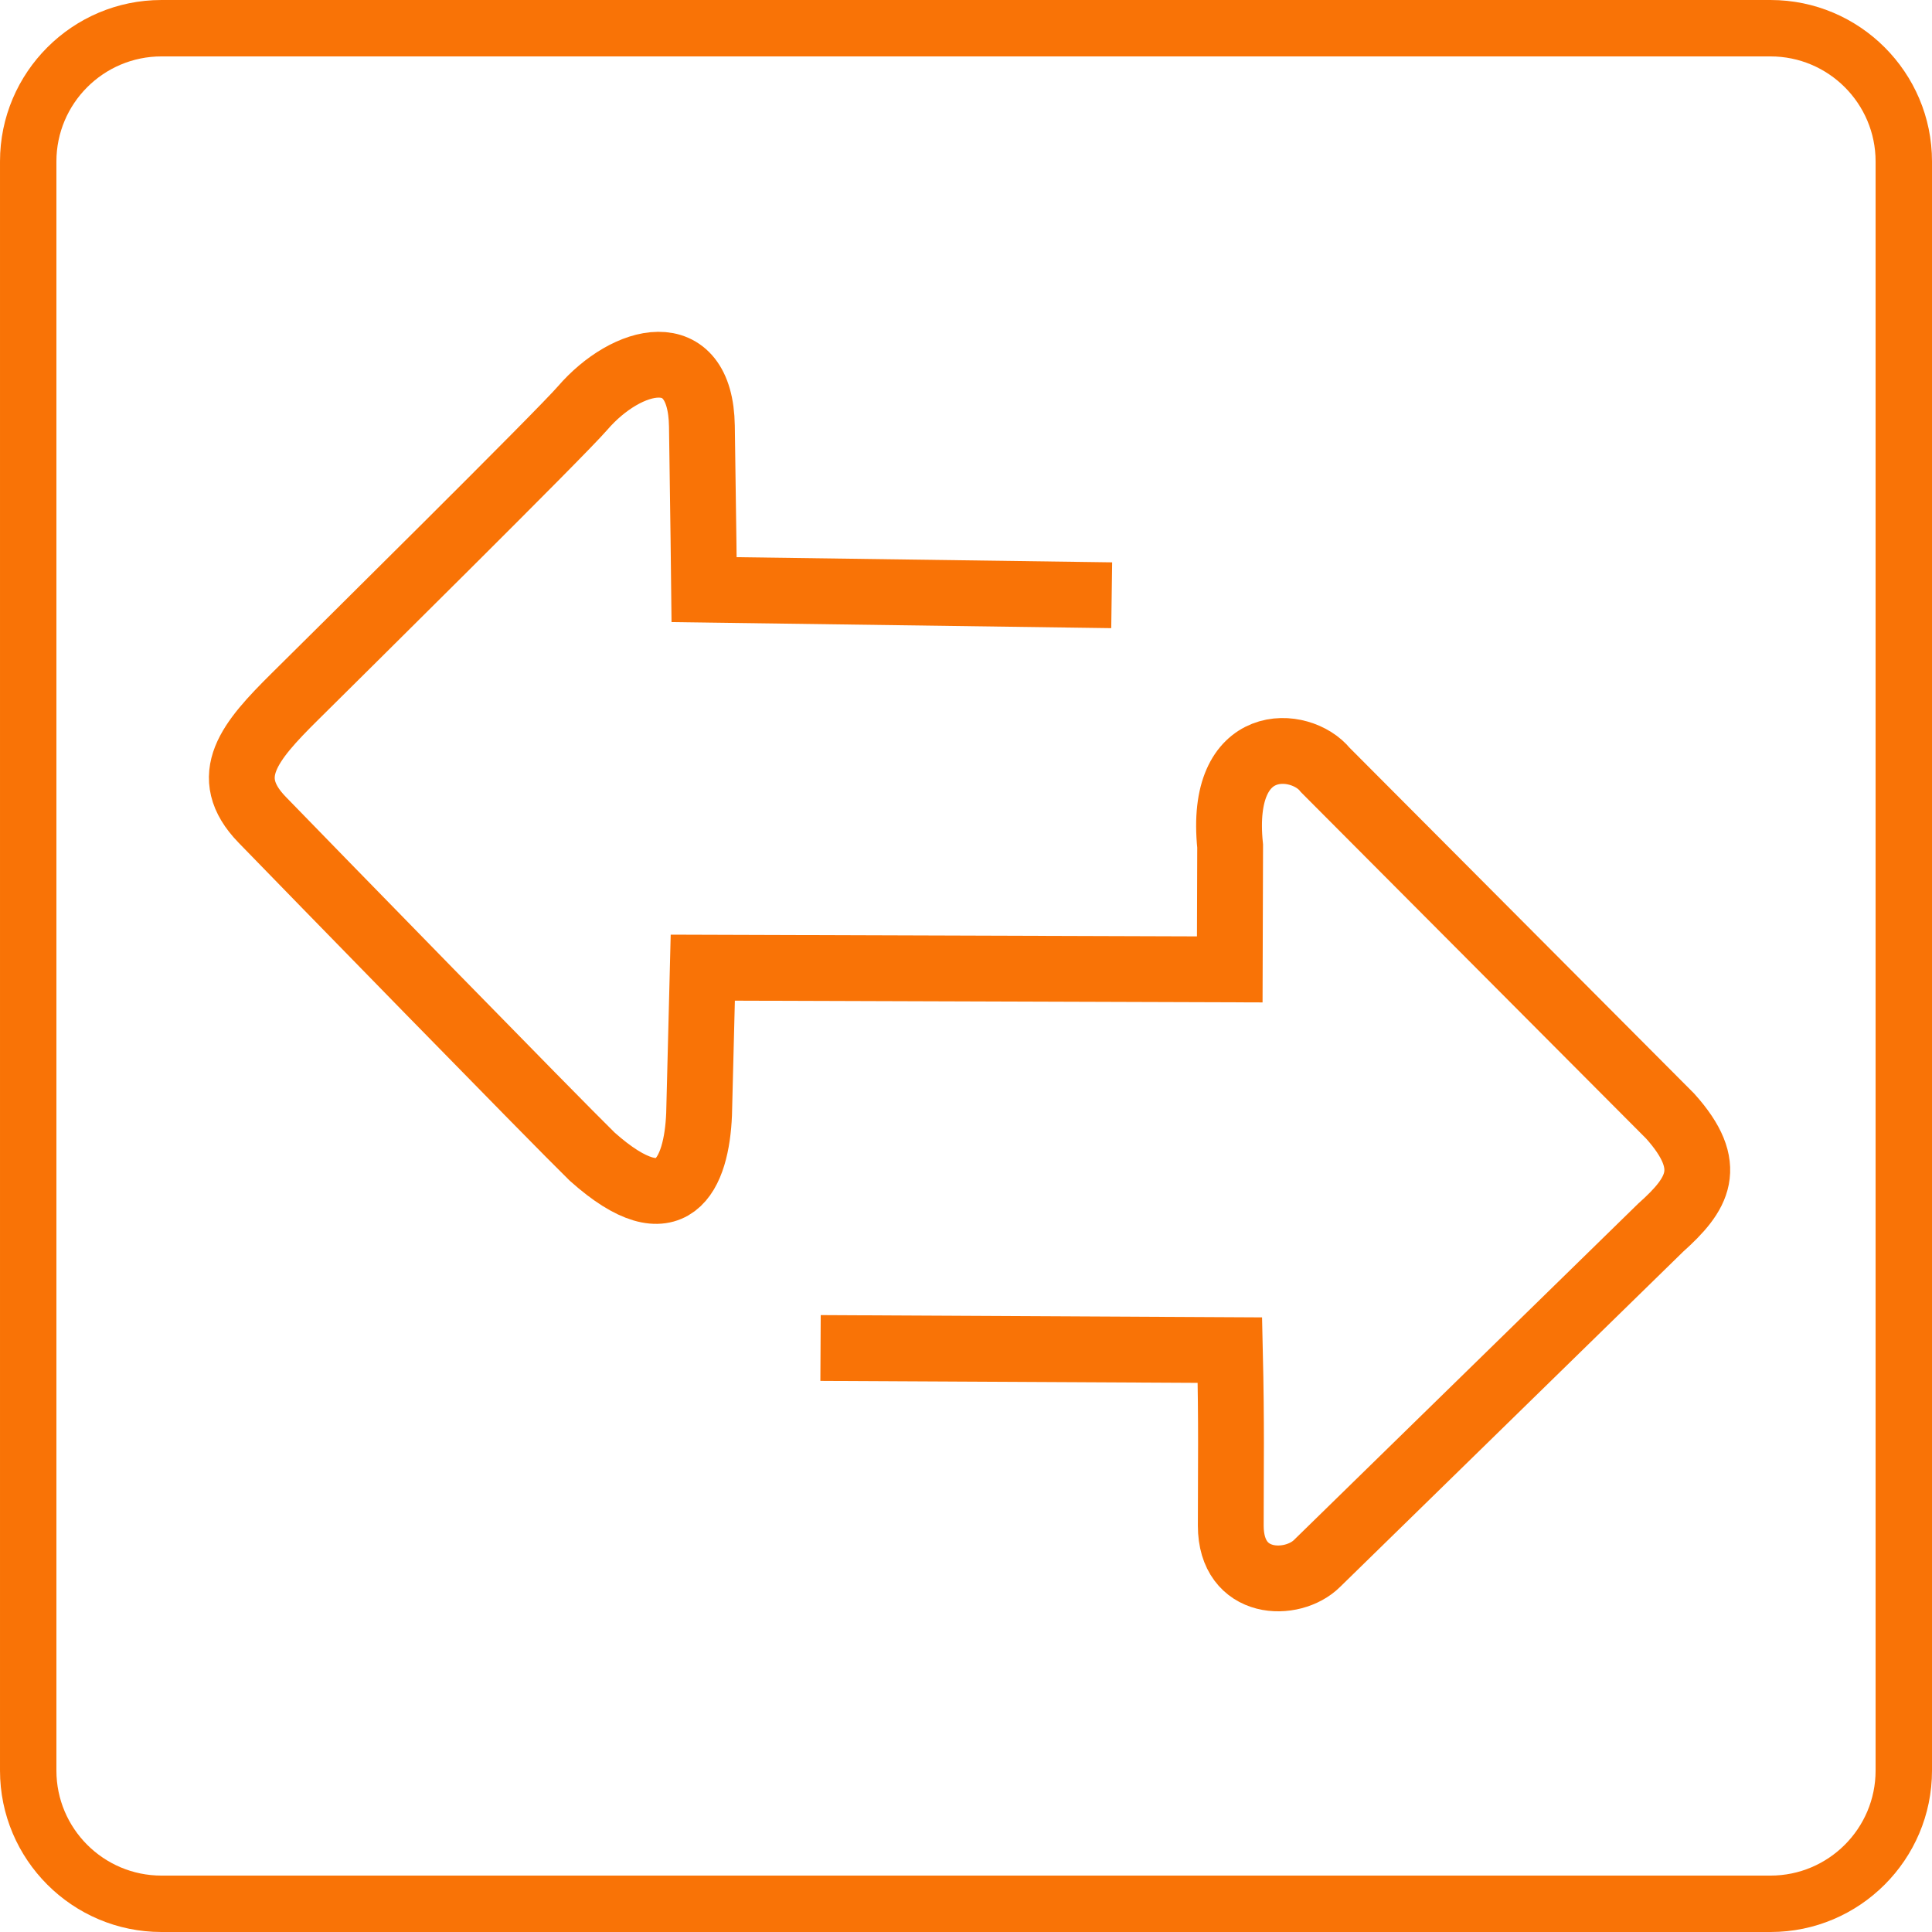
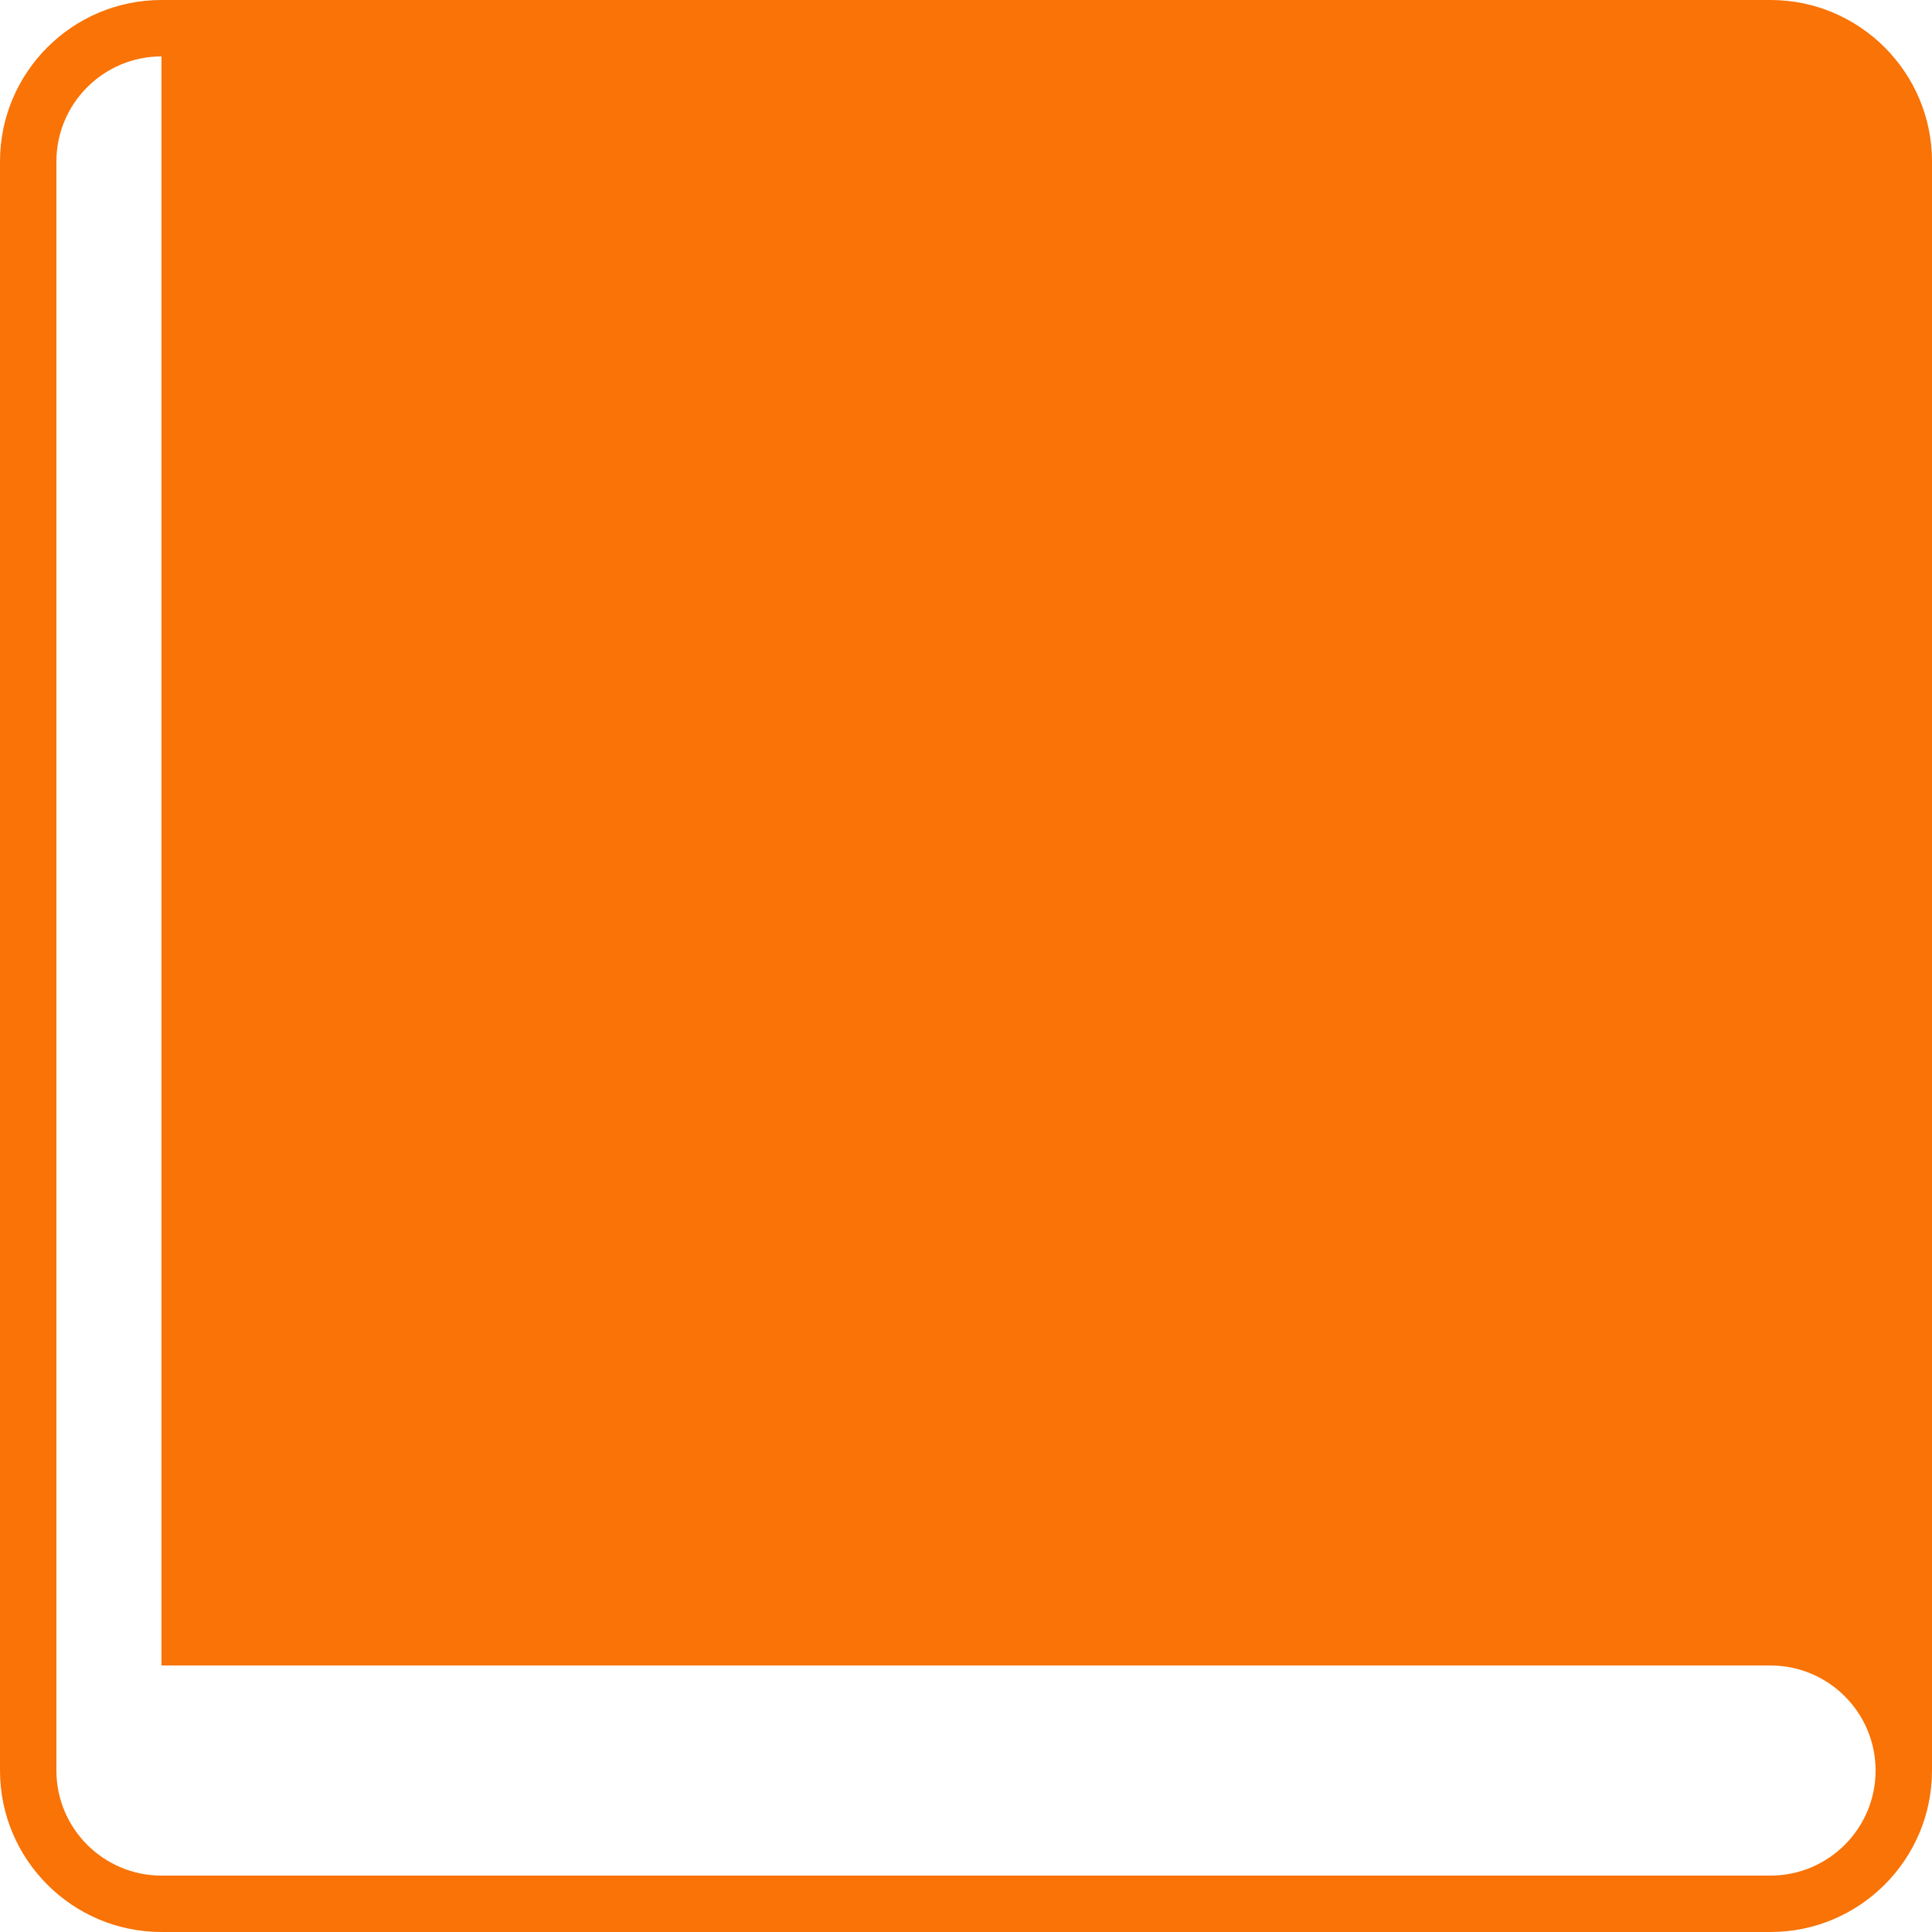
<svg xmlns="http://www.w3.org/2000/svg" width="411" height="411">
  <g>
    <title>background</title>
-     <rect fill="none" id="canvas_background" height="413" width="413" y="-1" x="-1" />
  </g>
  <g>
    <title>Layer 1</title>
    <g id="svg_1">
-       <path id="svg_2" d="m376.653,411l-342.306,0c-18.939,0 -34.347,-15.408 -34.347,-34.347l0,-342.306c0,-18.939 15.408,-34.347 34.347,-34.347l342.307,0c18.938,0 34.346,15.408 34.346,34.347l0,342.307c0,18.938 -15.408,34.346 -34.347,34.346zm-342.306,-399c-12.322,0 -22.347,10.024 -22.347,22.347l0,342.307c0,12.322 10.025,22.346 22.347,22.346l342.307,0c12.321,0 22.346,-10.024 22.346,-22.347l0,-342.306c0,-12.323 -10.025,-22.347 -22.347,-22.347l-342.306,0z" fill="#F97306" />
+       <path id="svg_2" d="m376.653,411l-342.306,0c-18.939,0 -34.347,-15.408 -34.347,-34.347l0,-342.306c0,-18.939 15.408,-34.347 34.347,-34.347l342.307,0c18.938,0 34.346,15.408 34.346,34.347l0,342.307c0,18.938 -15.408,34.346 -34.347,34.346zm-342.306,-399c-12.322,0 -22.347,10.024 -22.347,22.347l0,342.307c0,12.322 10.025,22.346 22.347,22.346l342.307,0c12.321,0 22.346,-10.024 22.346,-22.347c0,-12.323 -10.025,-22.347 -22.347,-22.347l-342.306,0z" fill="#F97306" />
    </g>
    <path id="svg_10" d="m236.493,126.629l-86.711,-1.194c0,0 -0.172,-15.936 -0.465,-34.784c-0.292,-18.849 -15.999,-14.717 -25.397,-3.817c-4.699,5.45 -51.755,51.985 -61.26,61.417c-9.505,9.432 -15.886,16.848 -6.9,26.127c8.986,9.278 62.426,64.071 70.218,71.678c17.254,15.399 22.224,3.555 22.741,-9.031l0.787,-31.171l112.104,0.369l0.082,-26.219c-2.455,-23.991 15.056,-22.686 20.251,-16.193l73.361,73.623c9.647,10.761 5.944,16.597 -2.027,23.732l-73.084,71.413c-5.195,5.195 -18.367,5.078 -18.367,-8.025c0,-13.103 0.186,-21.198 -0.186,-37.339l-87.082,-0.452" stroke-width="14" stroke="#F97306" fill="none" />
  </g>
</svg>